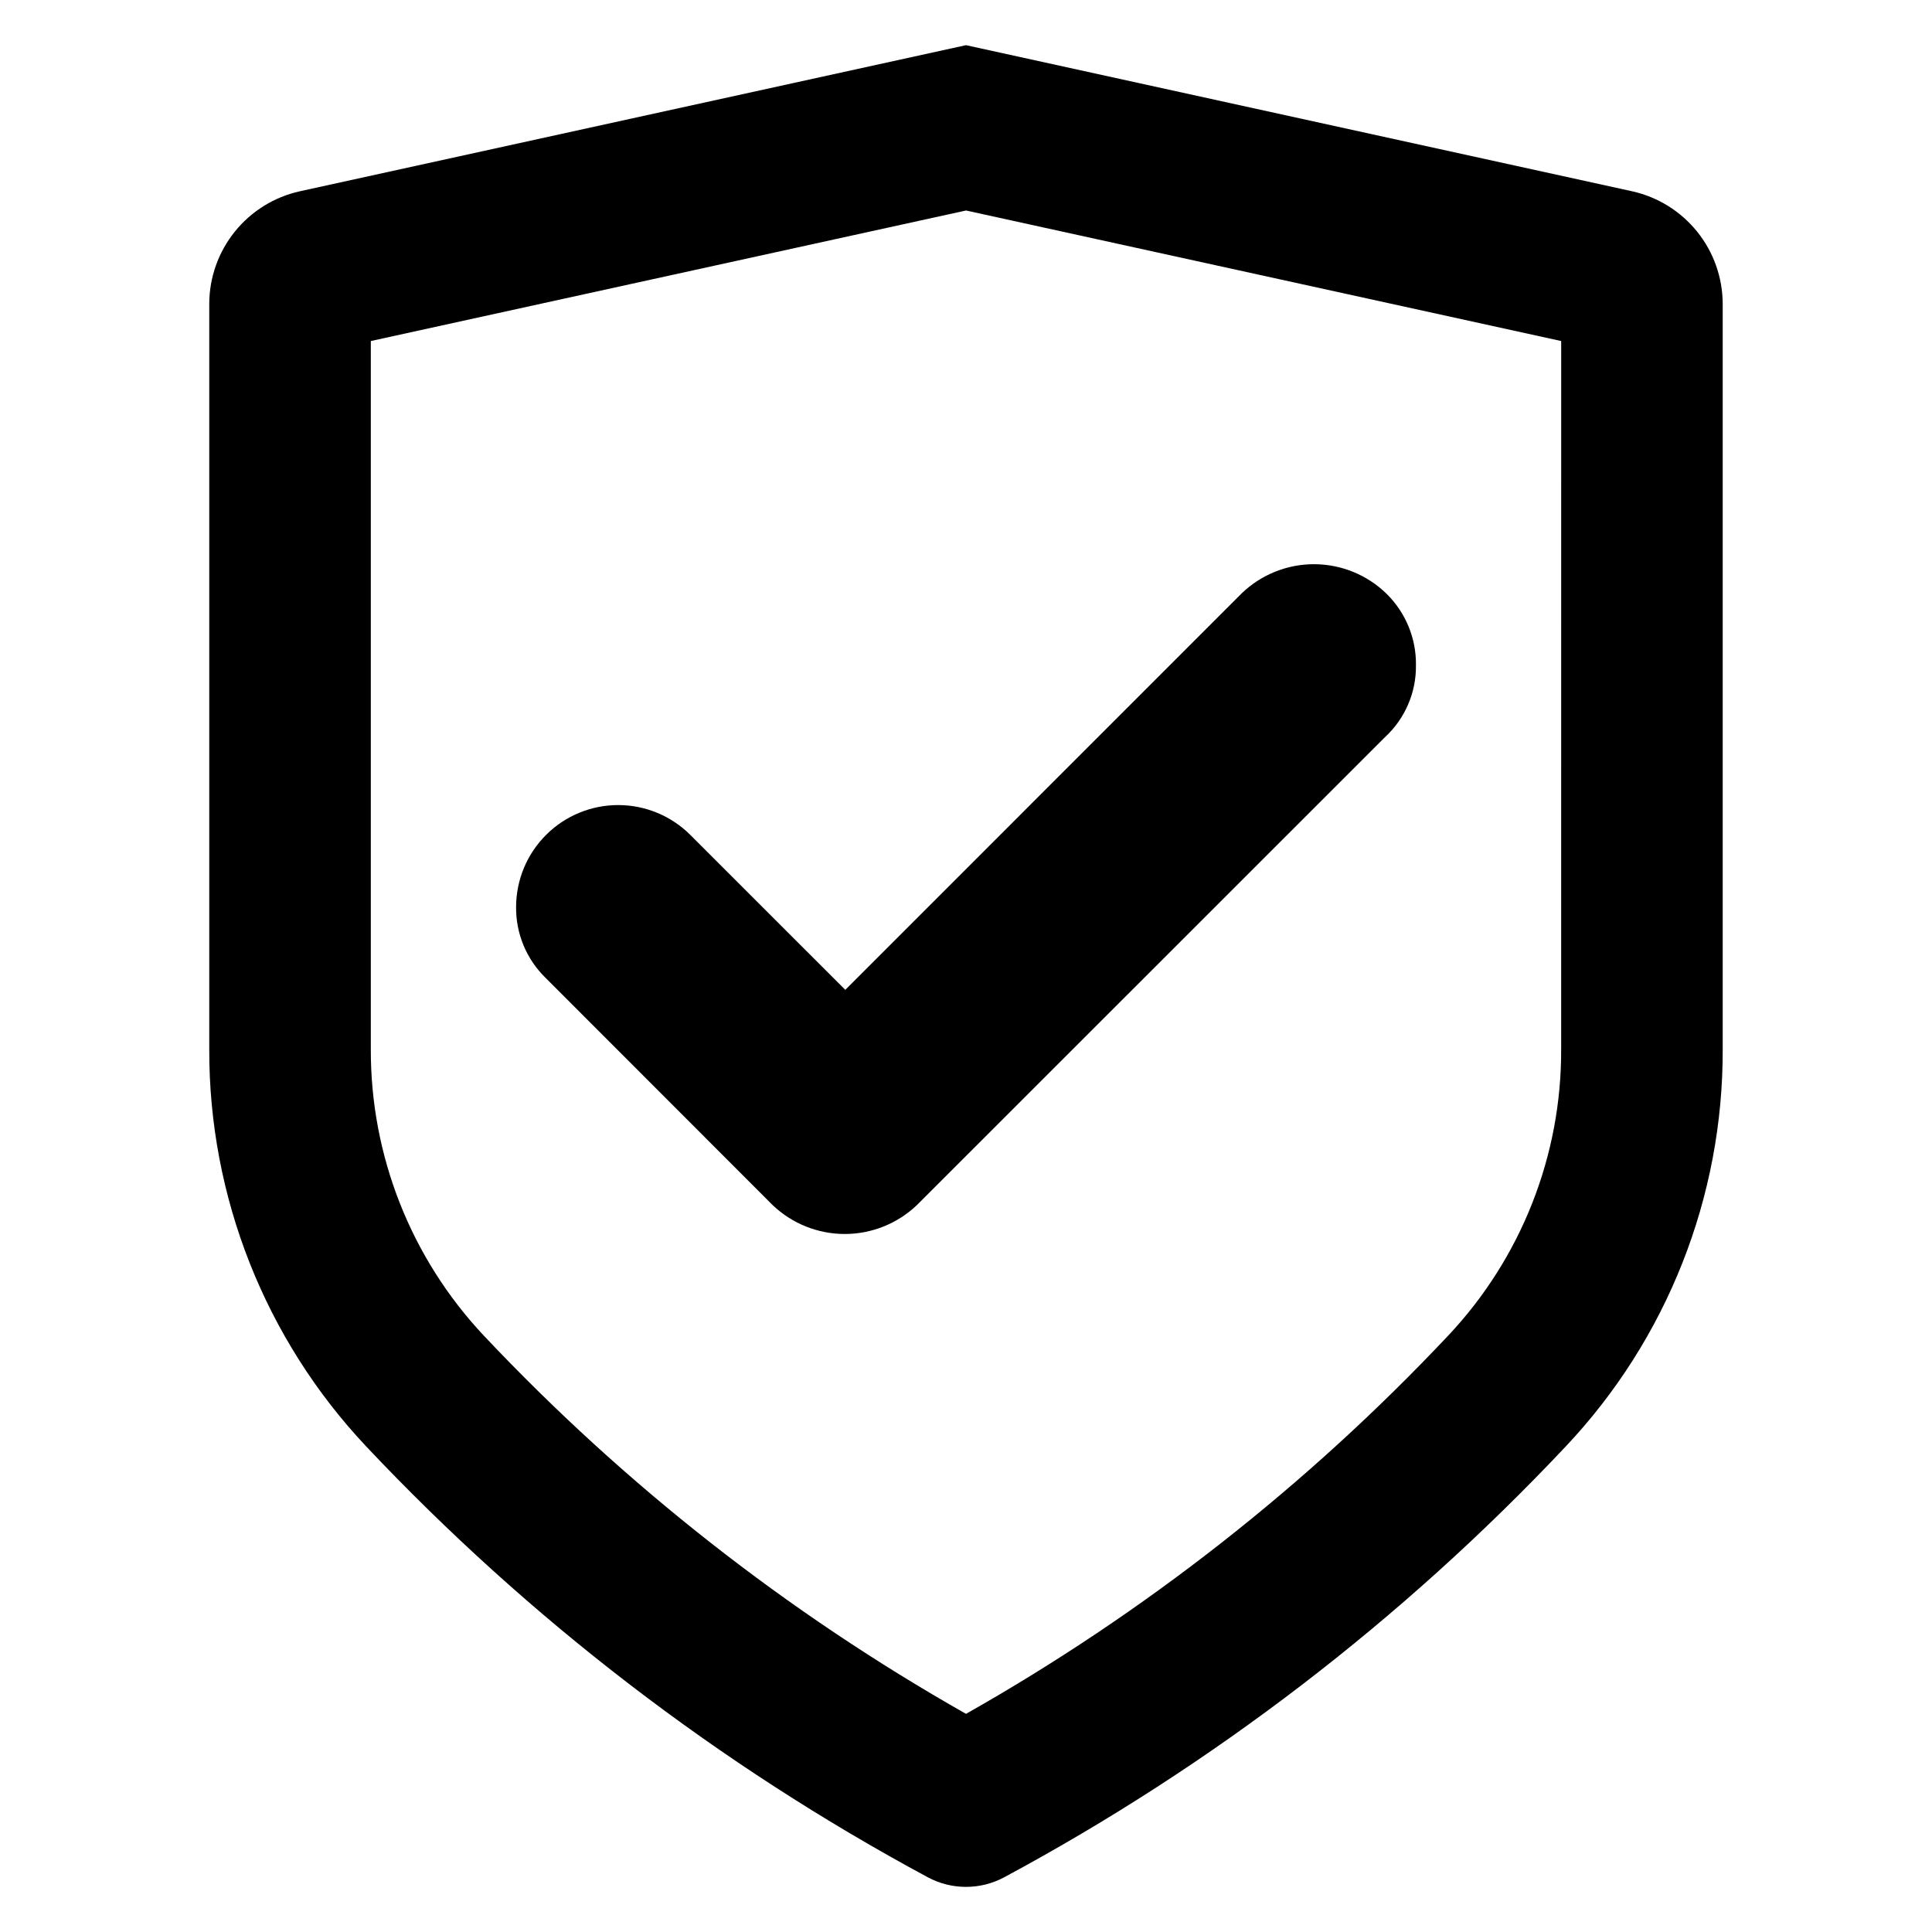
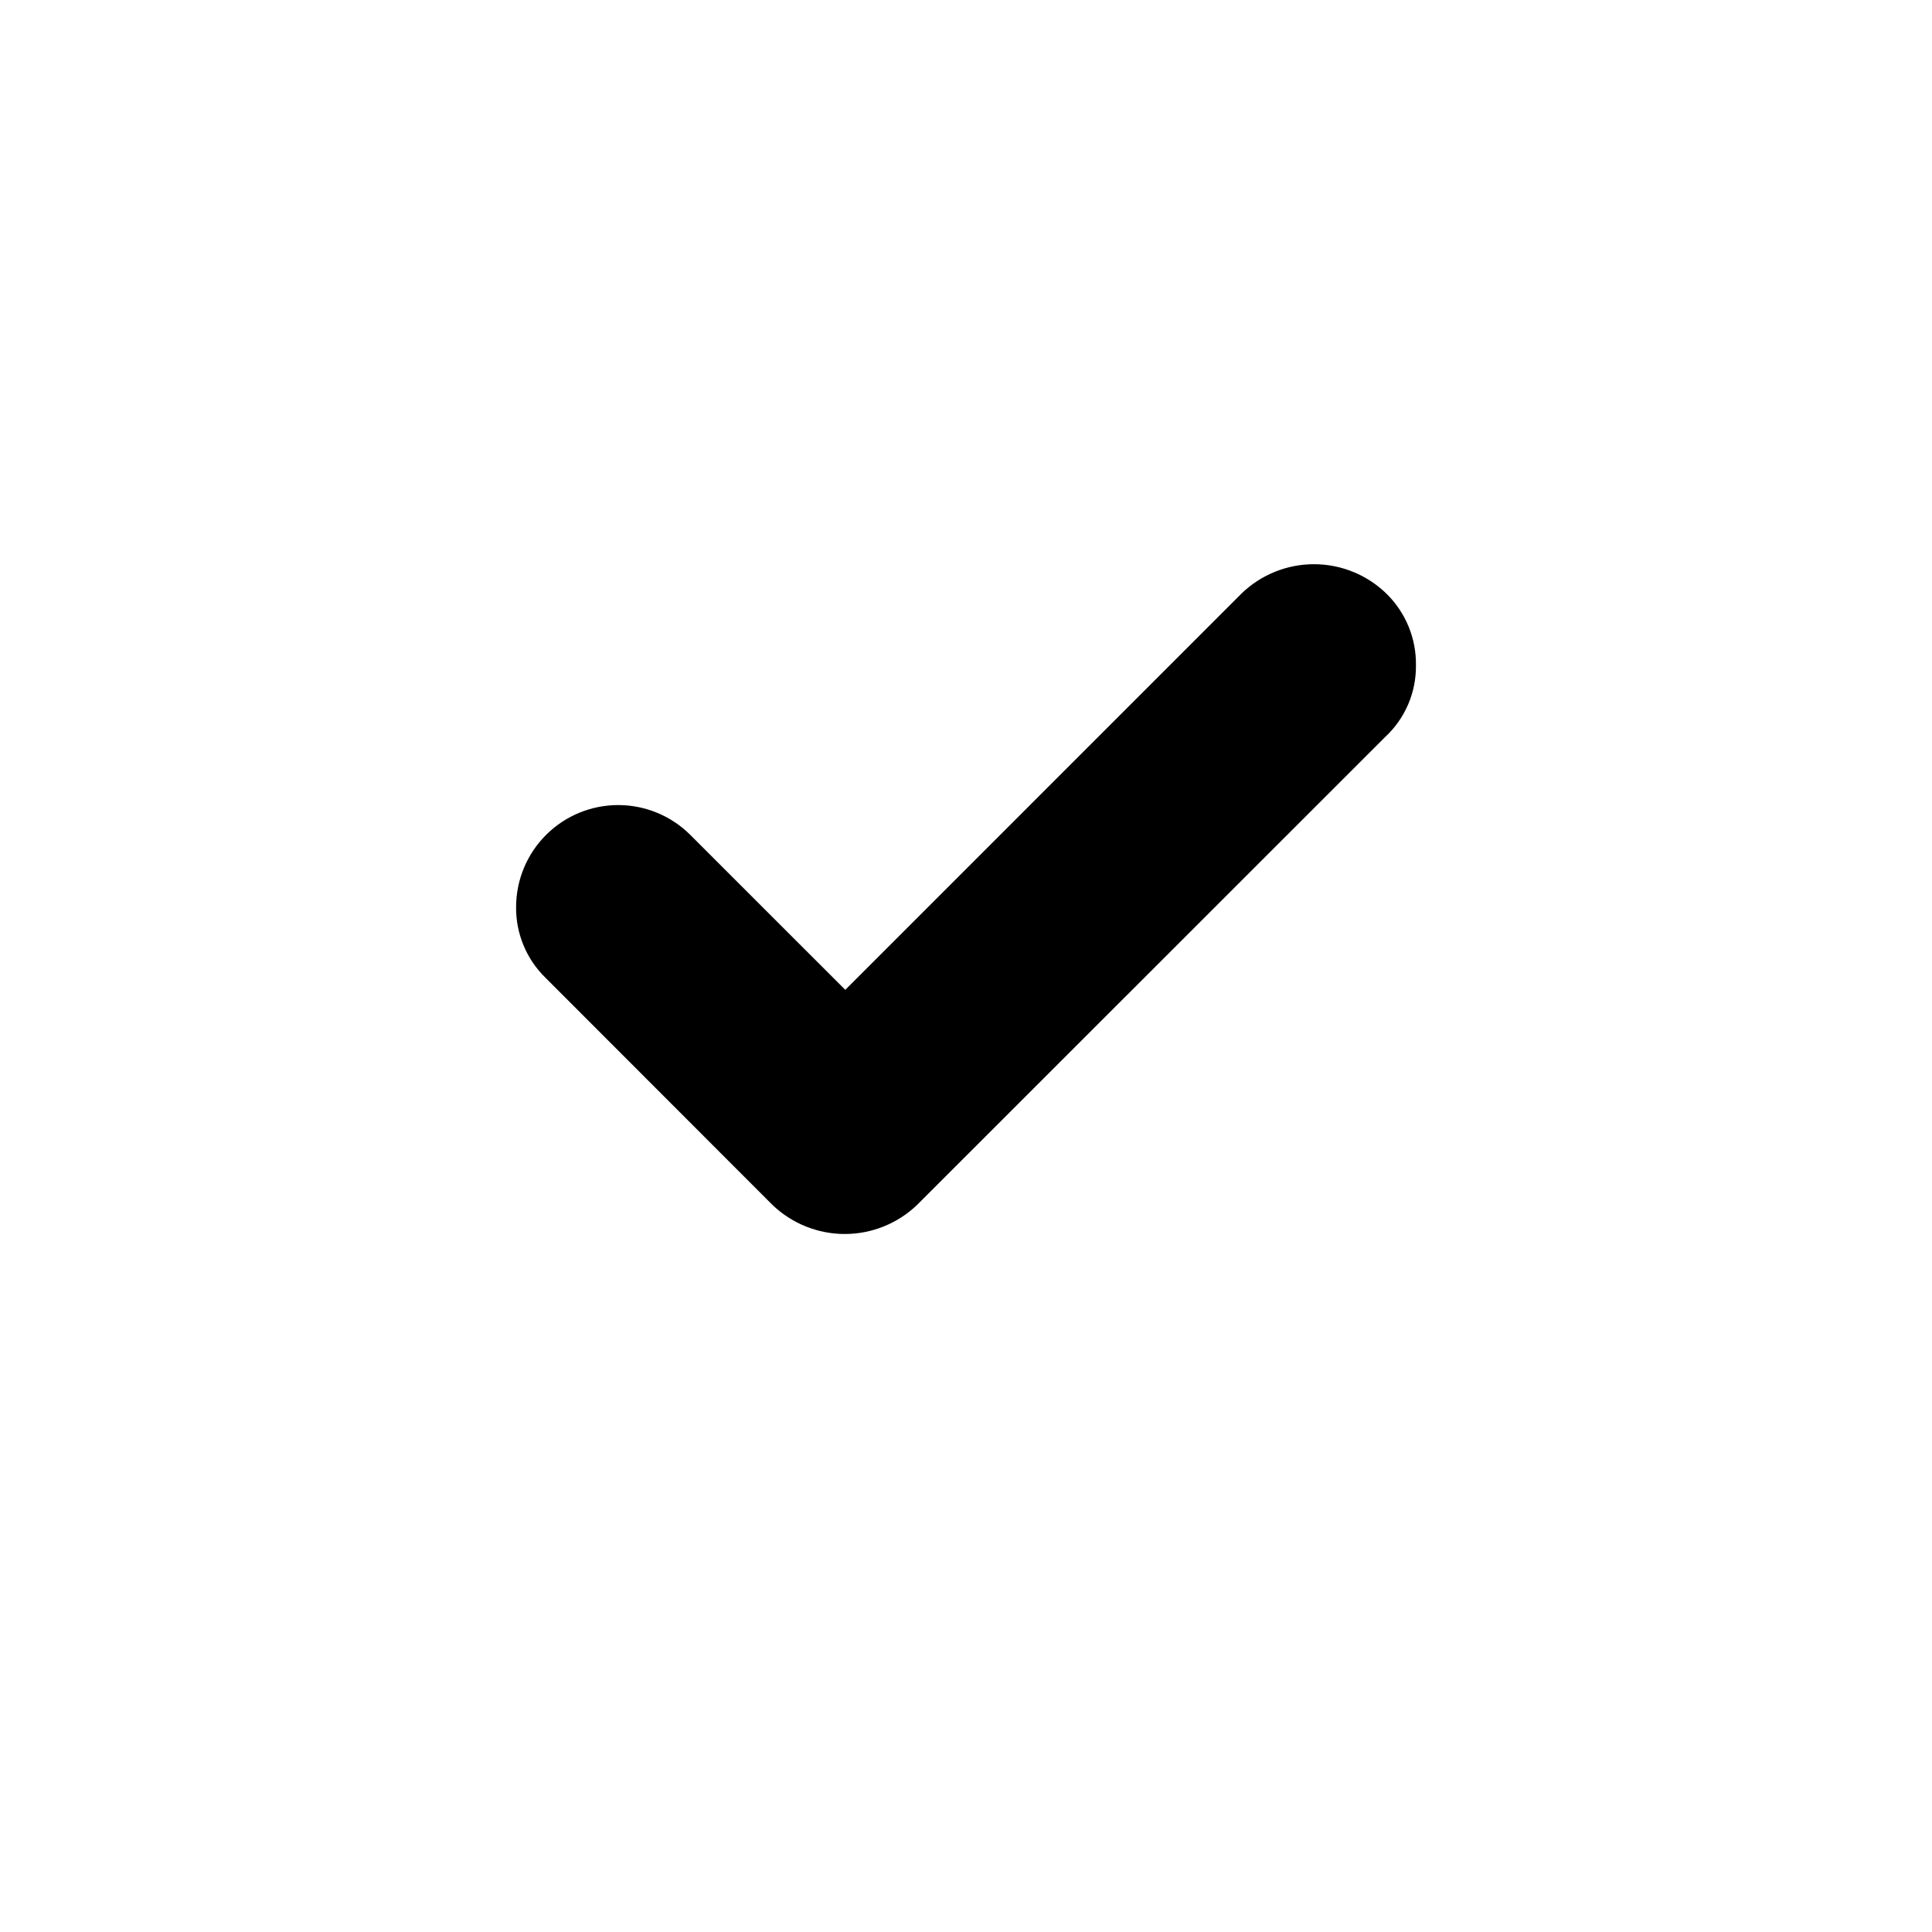
<svg xmlns="http://www.w3.org/2000/svg" fill="#000000" width="800px" height="800px" version="1.1" viewBox="144 144 512 512">
  <g>
-     <path d="m576.57 194.7-176.57-38.73-176.55 38.723c-6.785 1.504-12.855 5.273-17.215 10.684-4.363 5.41-6.754 12.145-6.781 19.094v197.54c-0.113 39.156 14.789 76.863 41.641 105.36 43.148 45.77 93.379 84.301 148.77 114.12 6.328 3.402 13.941 3.402 20.27 0 55.398-29.793 105.62-68.324 148.75-114.11 26.883-28.484 41.793-66.203 41.648-105.37v-197.54c-0.031-6.945-2.418-13.672-6.769-19.078-4.356-5.41-10.418-9.18-17.191-10.691zm-18.844 227.3h-0.004c0.129 28.234-10.602 55.434-29.965 75.98-37.316 39.625-80.383 73.406-127.75 100.21-47.359-26.824-90.426-60.598-127.76-100.2-19.348-20.562-30.074-47.762-29.977-75.992v-187.62l157.74-34.594 157.72 34.594z" />
    <path d="m326.95 365.27c-5.062-5.062-11.93-7.91-19.09-7.918-7.16-0.012-14.031 2.816-19.109 7.867-5.078 5.047-7.945 11.902-7.981 19.062-0.094 7.07 2.711 13.871 7.769 18.816l60.188 60.238c5.152 4.93 12.012 7.684 19.145 7.684 7.129 0 13.988-2.754 19.141-7.684l123.98-123.94c5.344-4.91 8.344-11.863 8.246-19.117 0.094-7.09-2.703-13.906-7.75-18.887-5.125-5.023-12.008-7.848-19.184-7.871-7.176-0.027-14.082 2.746-19.246 7.727l-105.05 105.07z" />
  </g>
</svg>